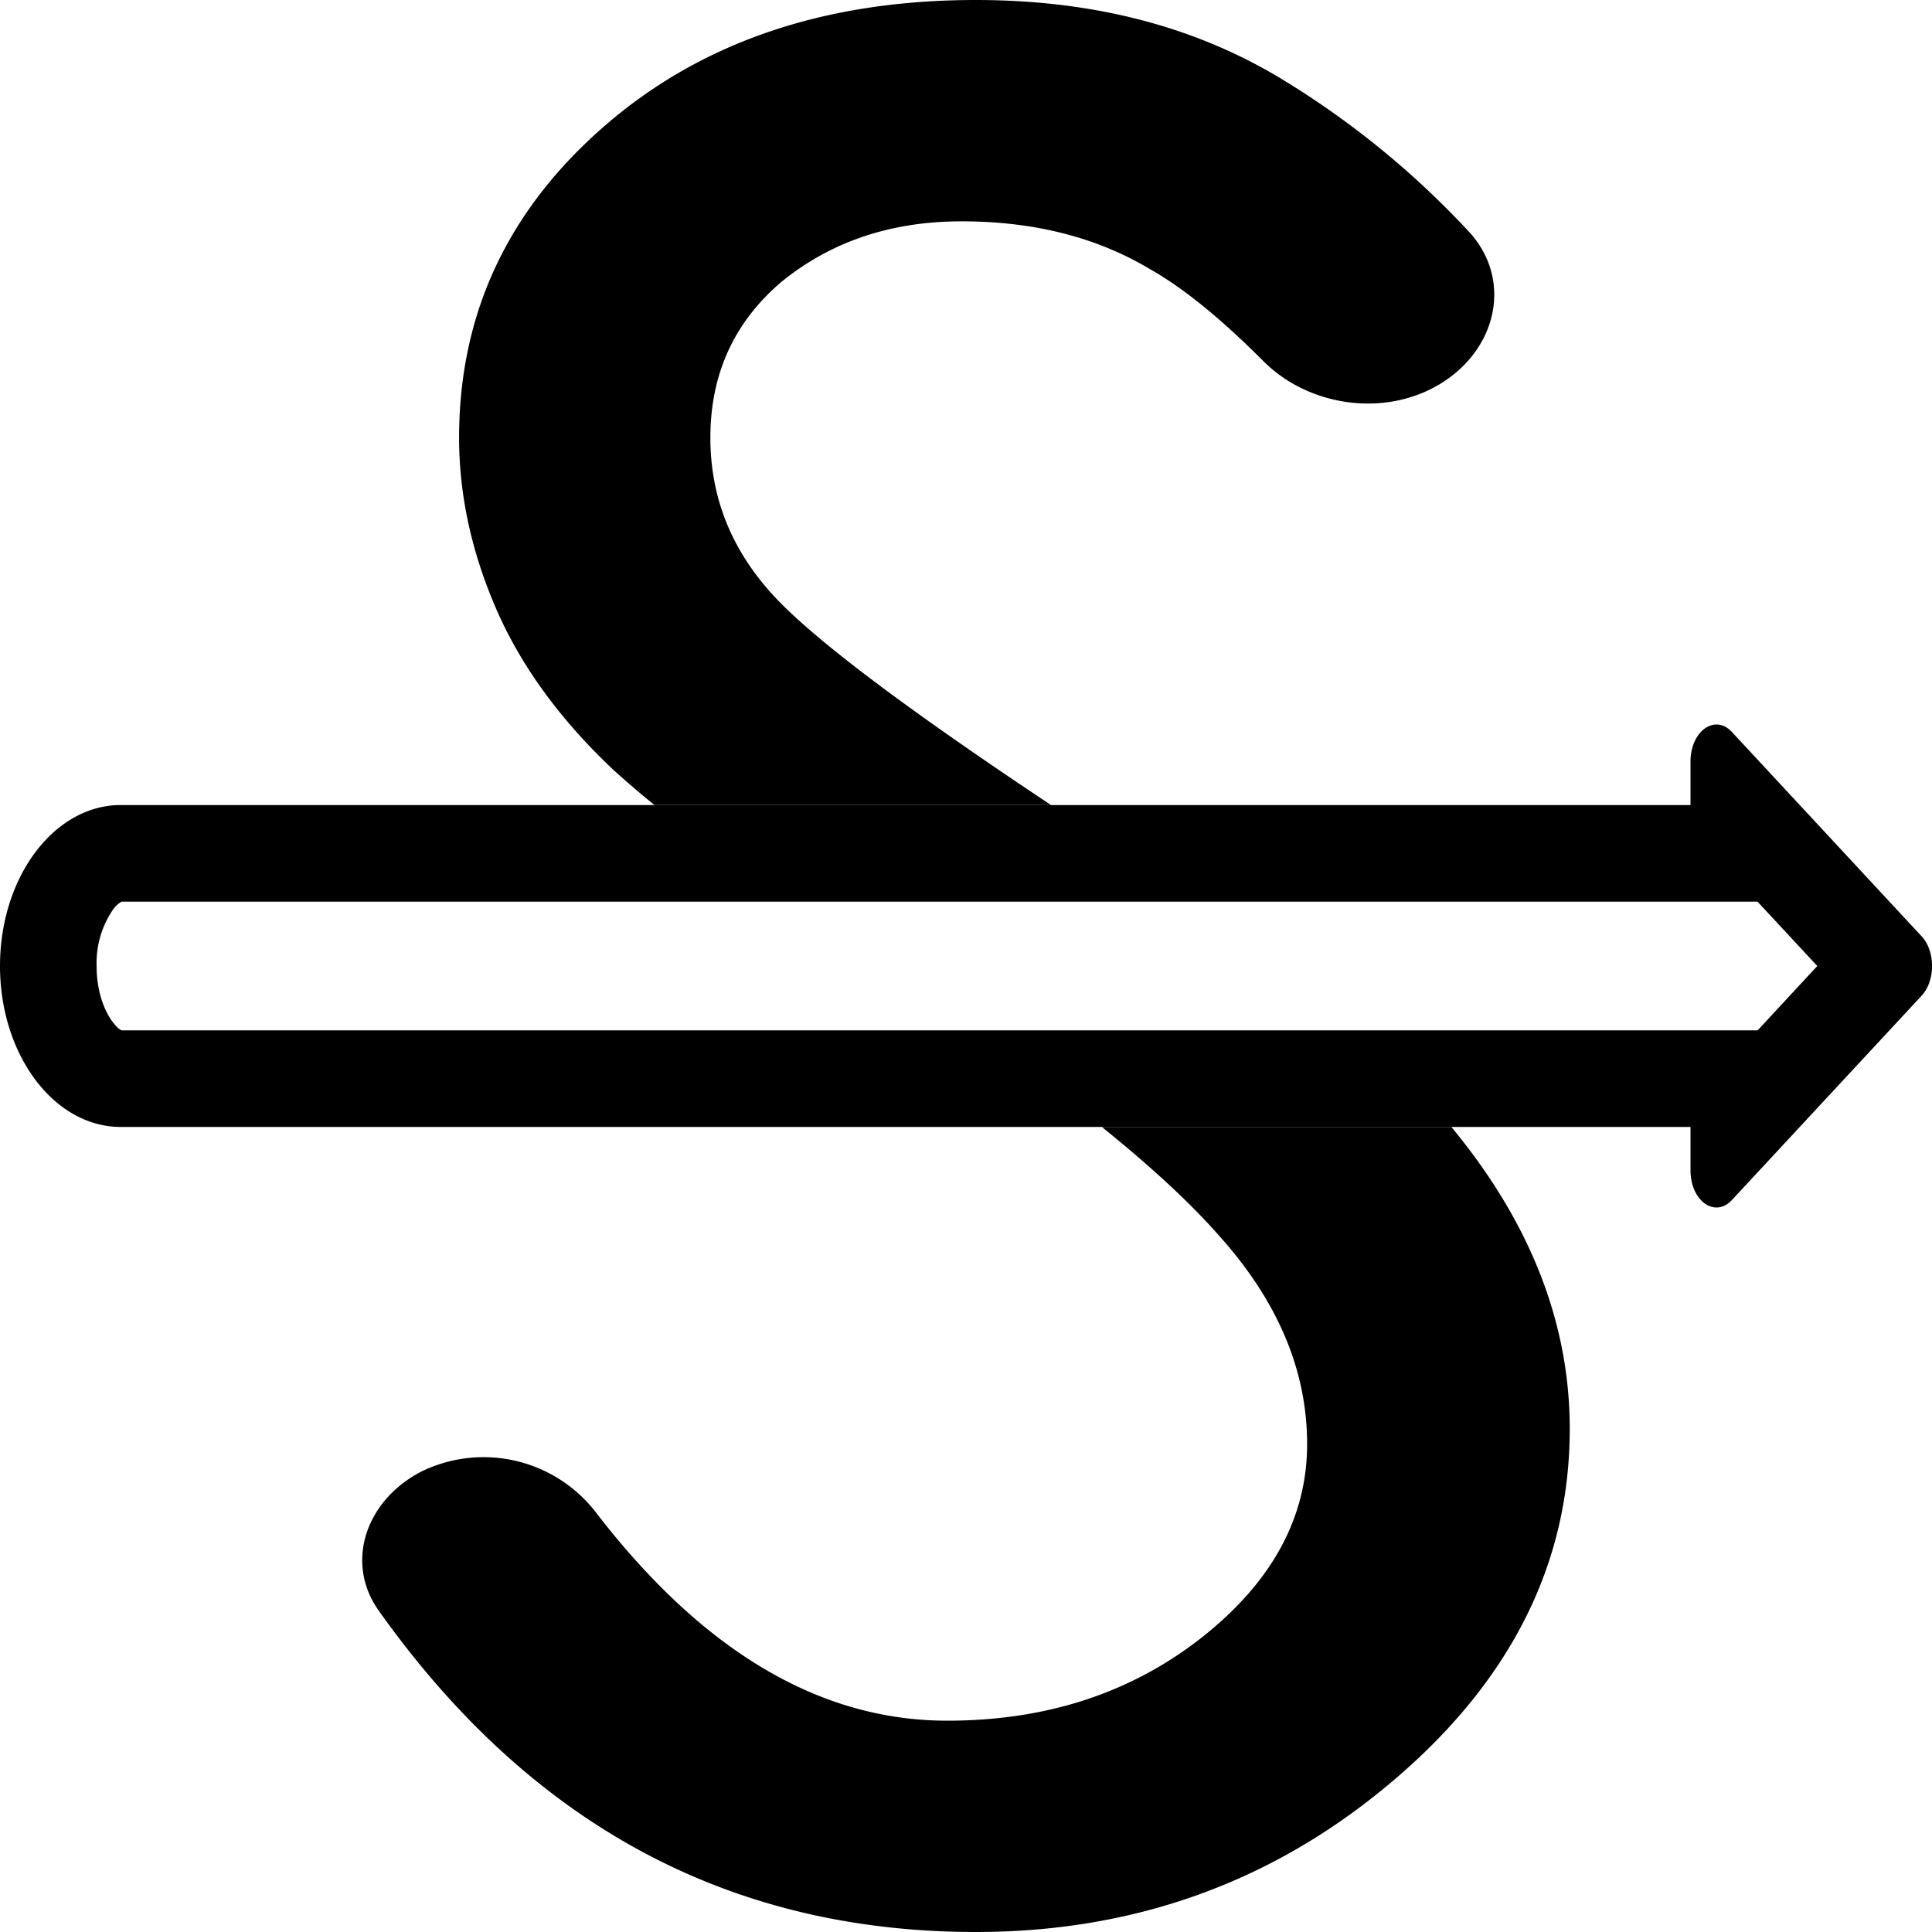
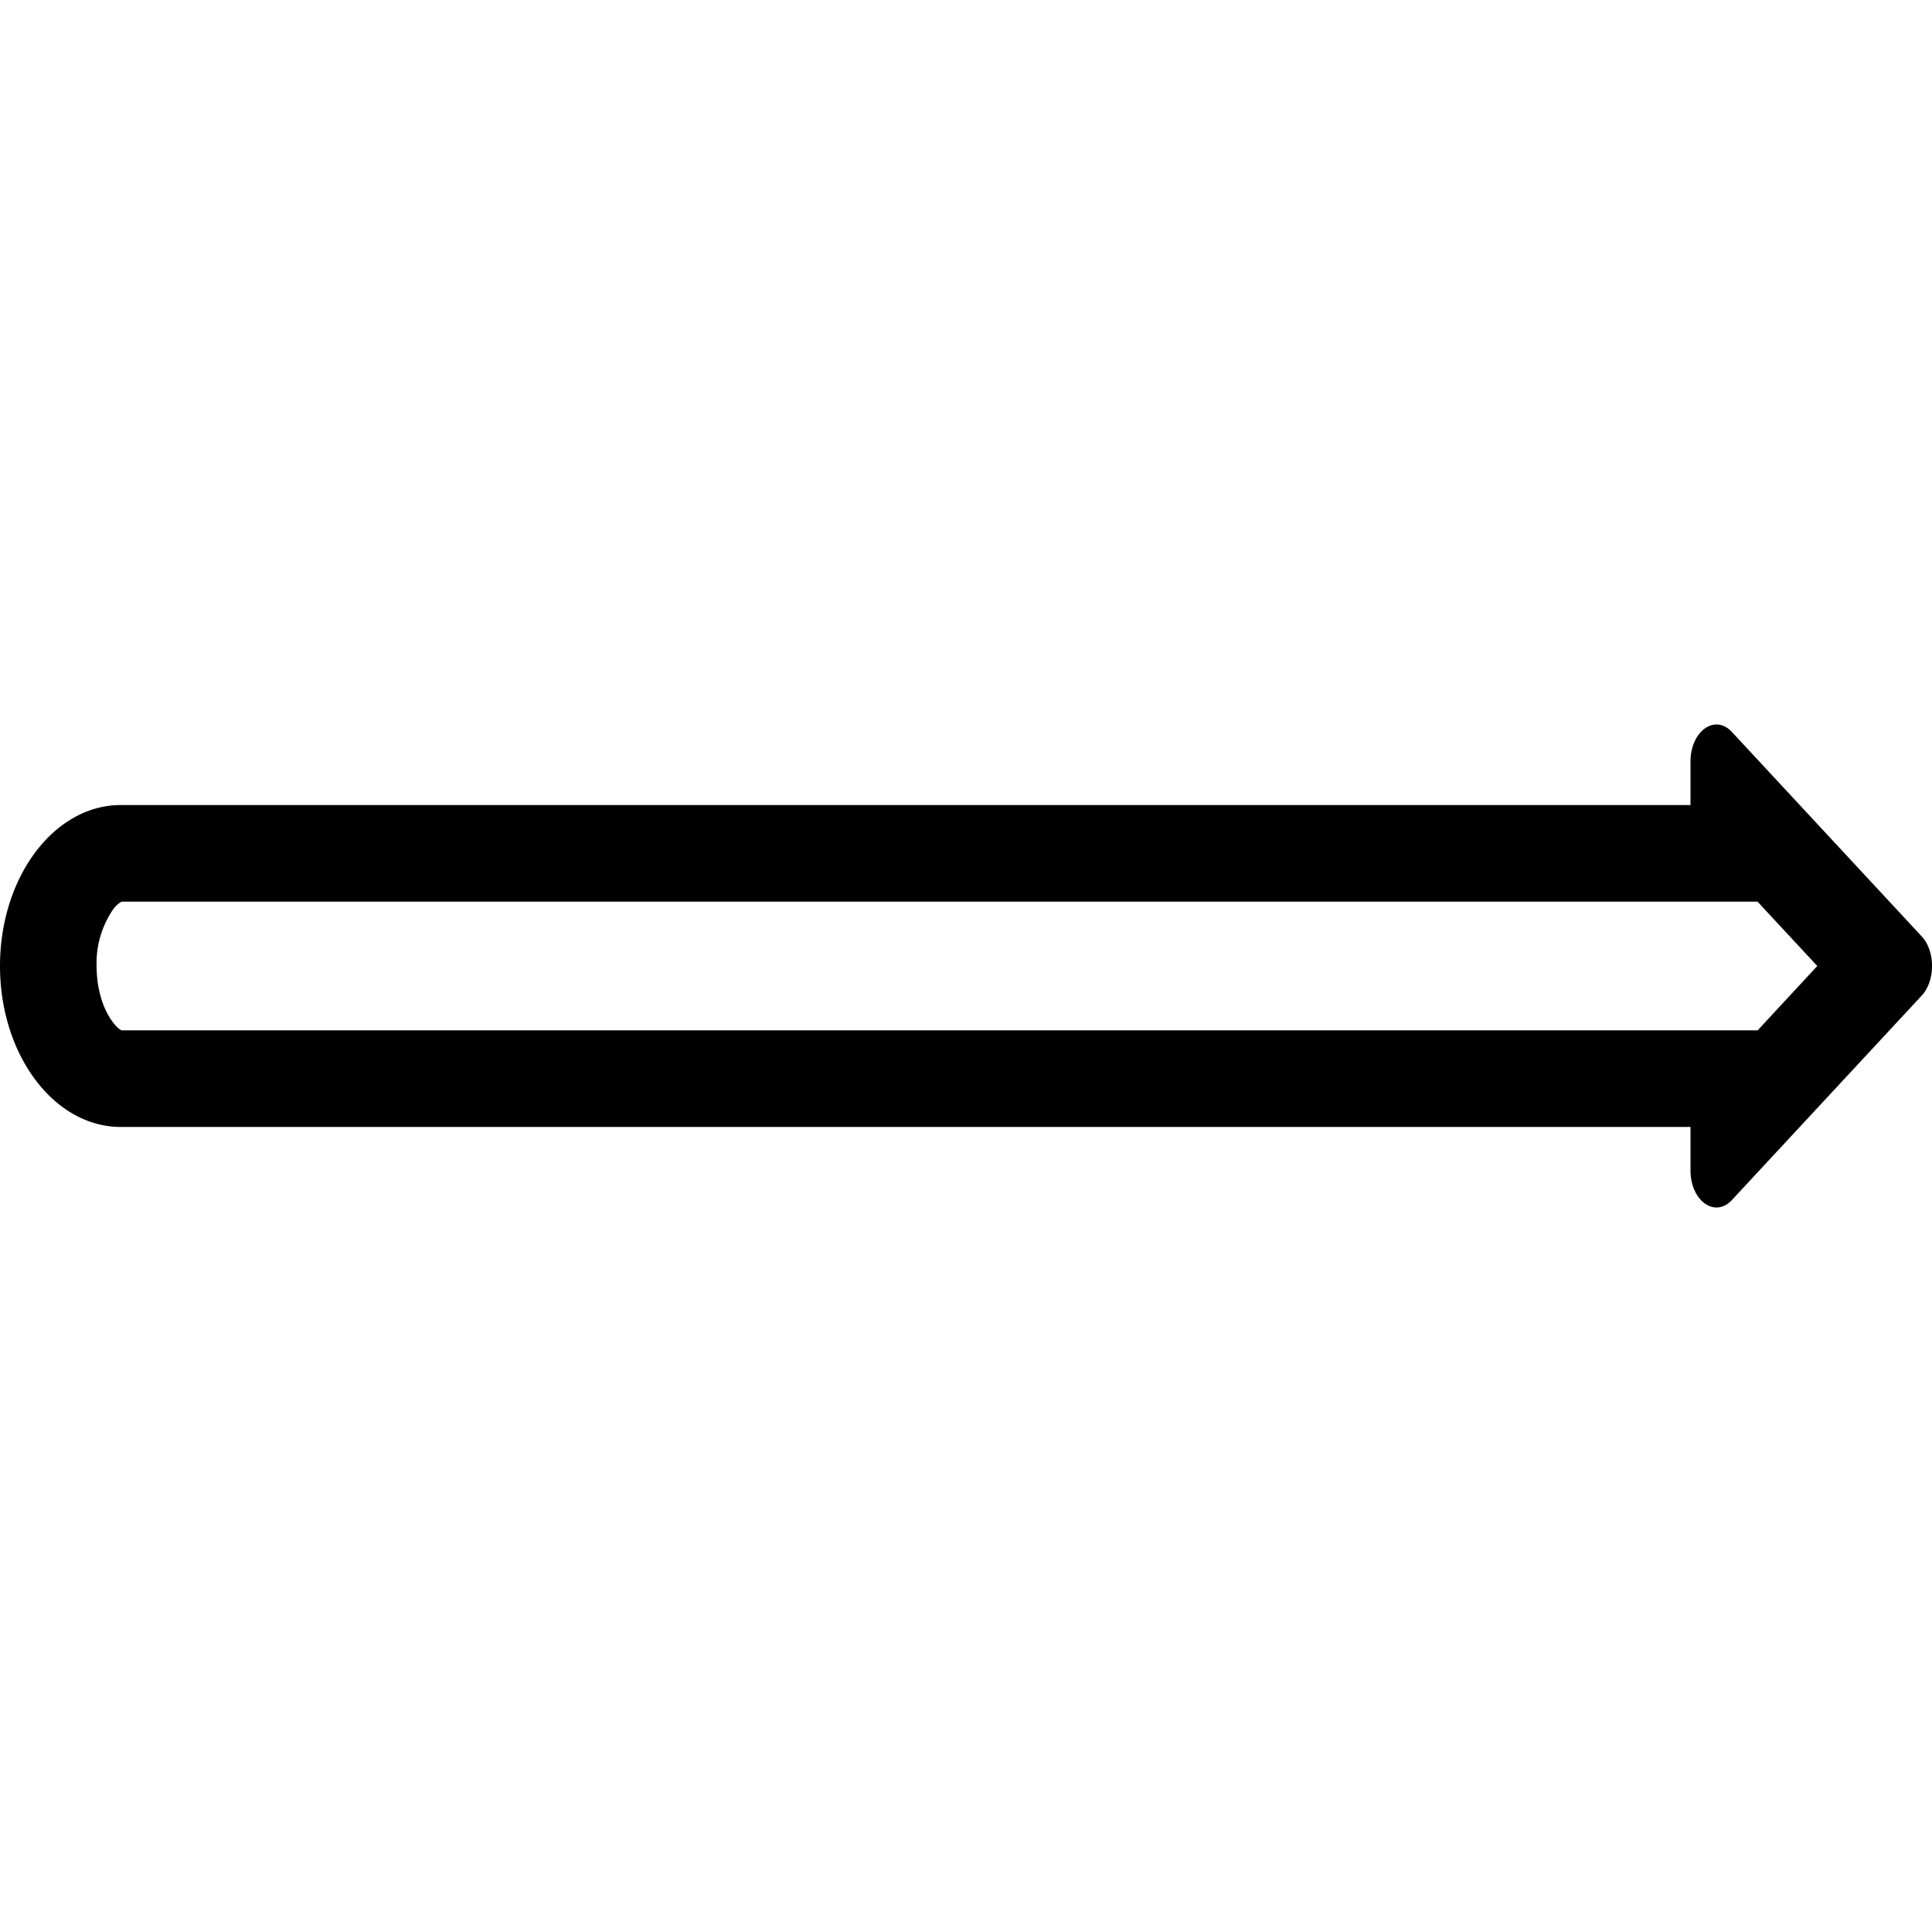
<svg xmlns="http://www.w3.org/2000/svg" width="16" height="16" fill="currentColor" class="qi-507" viewBox="0 0 16 16">
  <path d="M14.556 7.467H1.007a.215.215 0 0 0-.074.07A.786.786 0 0 0 .8 8c0 .212.065.373.133.463.037.05.063.066.074.07h13.549L15.05 8l-.495-.533Zm1.358.287c.115.123.115.369 0 .492l-1.571 1.692c-.141.152-.343.007-.343-.246v-.359H1c-.552 0-1-.597-1-1.333s.448-1.333 1-1.333h13v-.359c0-.253.202-.398.343-.246l1.571 1.692Z" />
-   <path d="M10.462 2.99c.388.39 1.052.476 1.516.156.44-.303.536-.862.177-1.238a7.232 7.232 0 0 0-1.52-1.241C9.91.222 9.06 0 8.082 0 6.82 0 5.788.354 4.984 1.063c-.788.694-1.182 1.548-1.182 2.562 0 .472.102.944.307 1.417.205.472.528.916.97 1.333.097.088.21.186.341.292h3.284c-1.158-.77-1.909-1.333-2.254-1.688-.378-.389-.567-.84-.567-1.354 0-.528.197-.958.59-1.292.41-.333.907-.5 1.49-.5.6 0 1.12.132 1.561.396.276.156.588.41.938.761Zm1.558 6.343H9.125c.406.327.729.626.967.896.488.542.733 1.118.733 1.73 0 .61-.292 1.145-.875 1.604-.584.458-1.285.687-2.105.687-1.06 0-2.033-.58-2.92-1.738a1.175 1.175 0 0 0-1.43-.328c-.464.236-.643.754-.359 1.154C4.396 15.113 6.044 16 8.082 16c1.308 0 2.451-.41 3.428-1.23.993-.832 1.49-1.812 1.49-2.937 0-.86-.315-1.68-.946-2.458l-.034-.042Z" />
</svg>